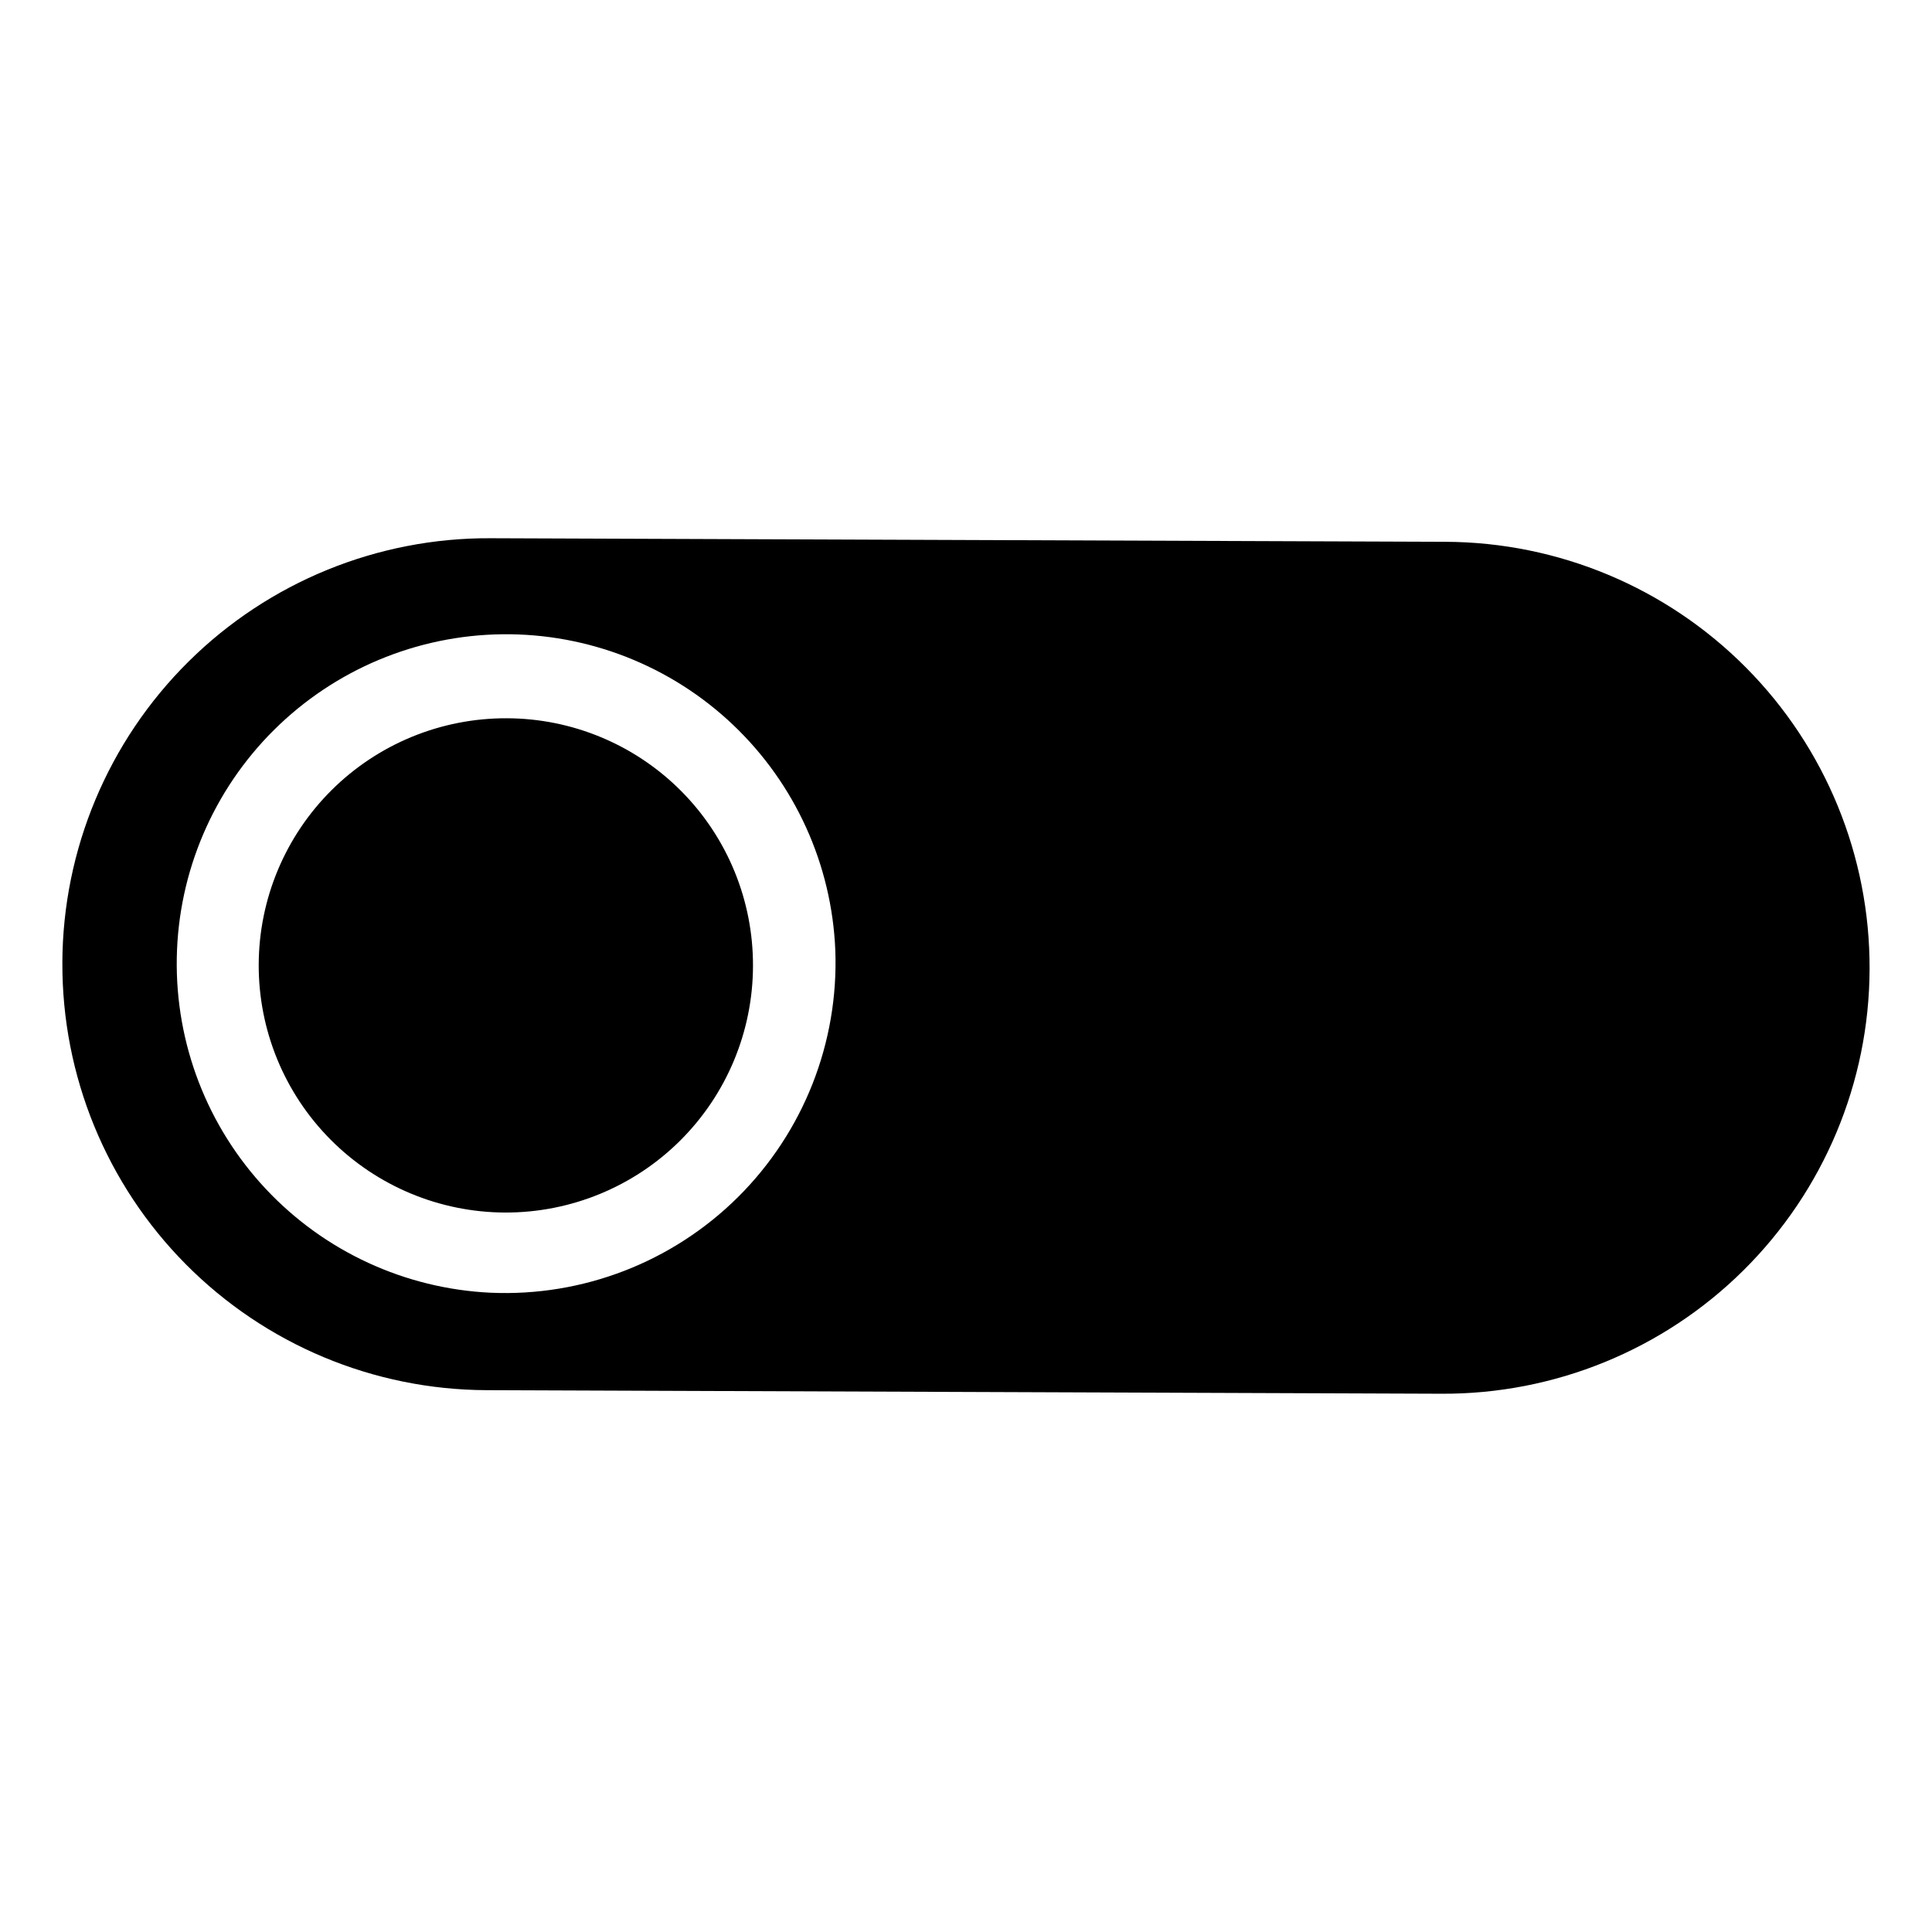
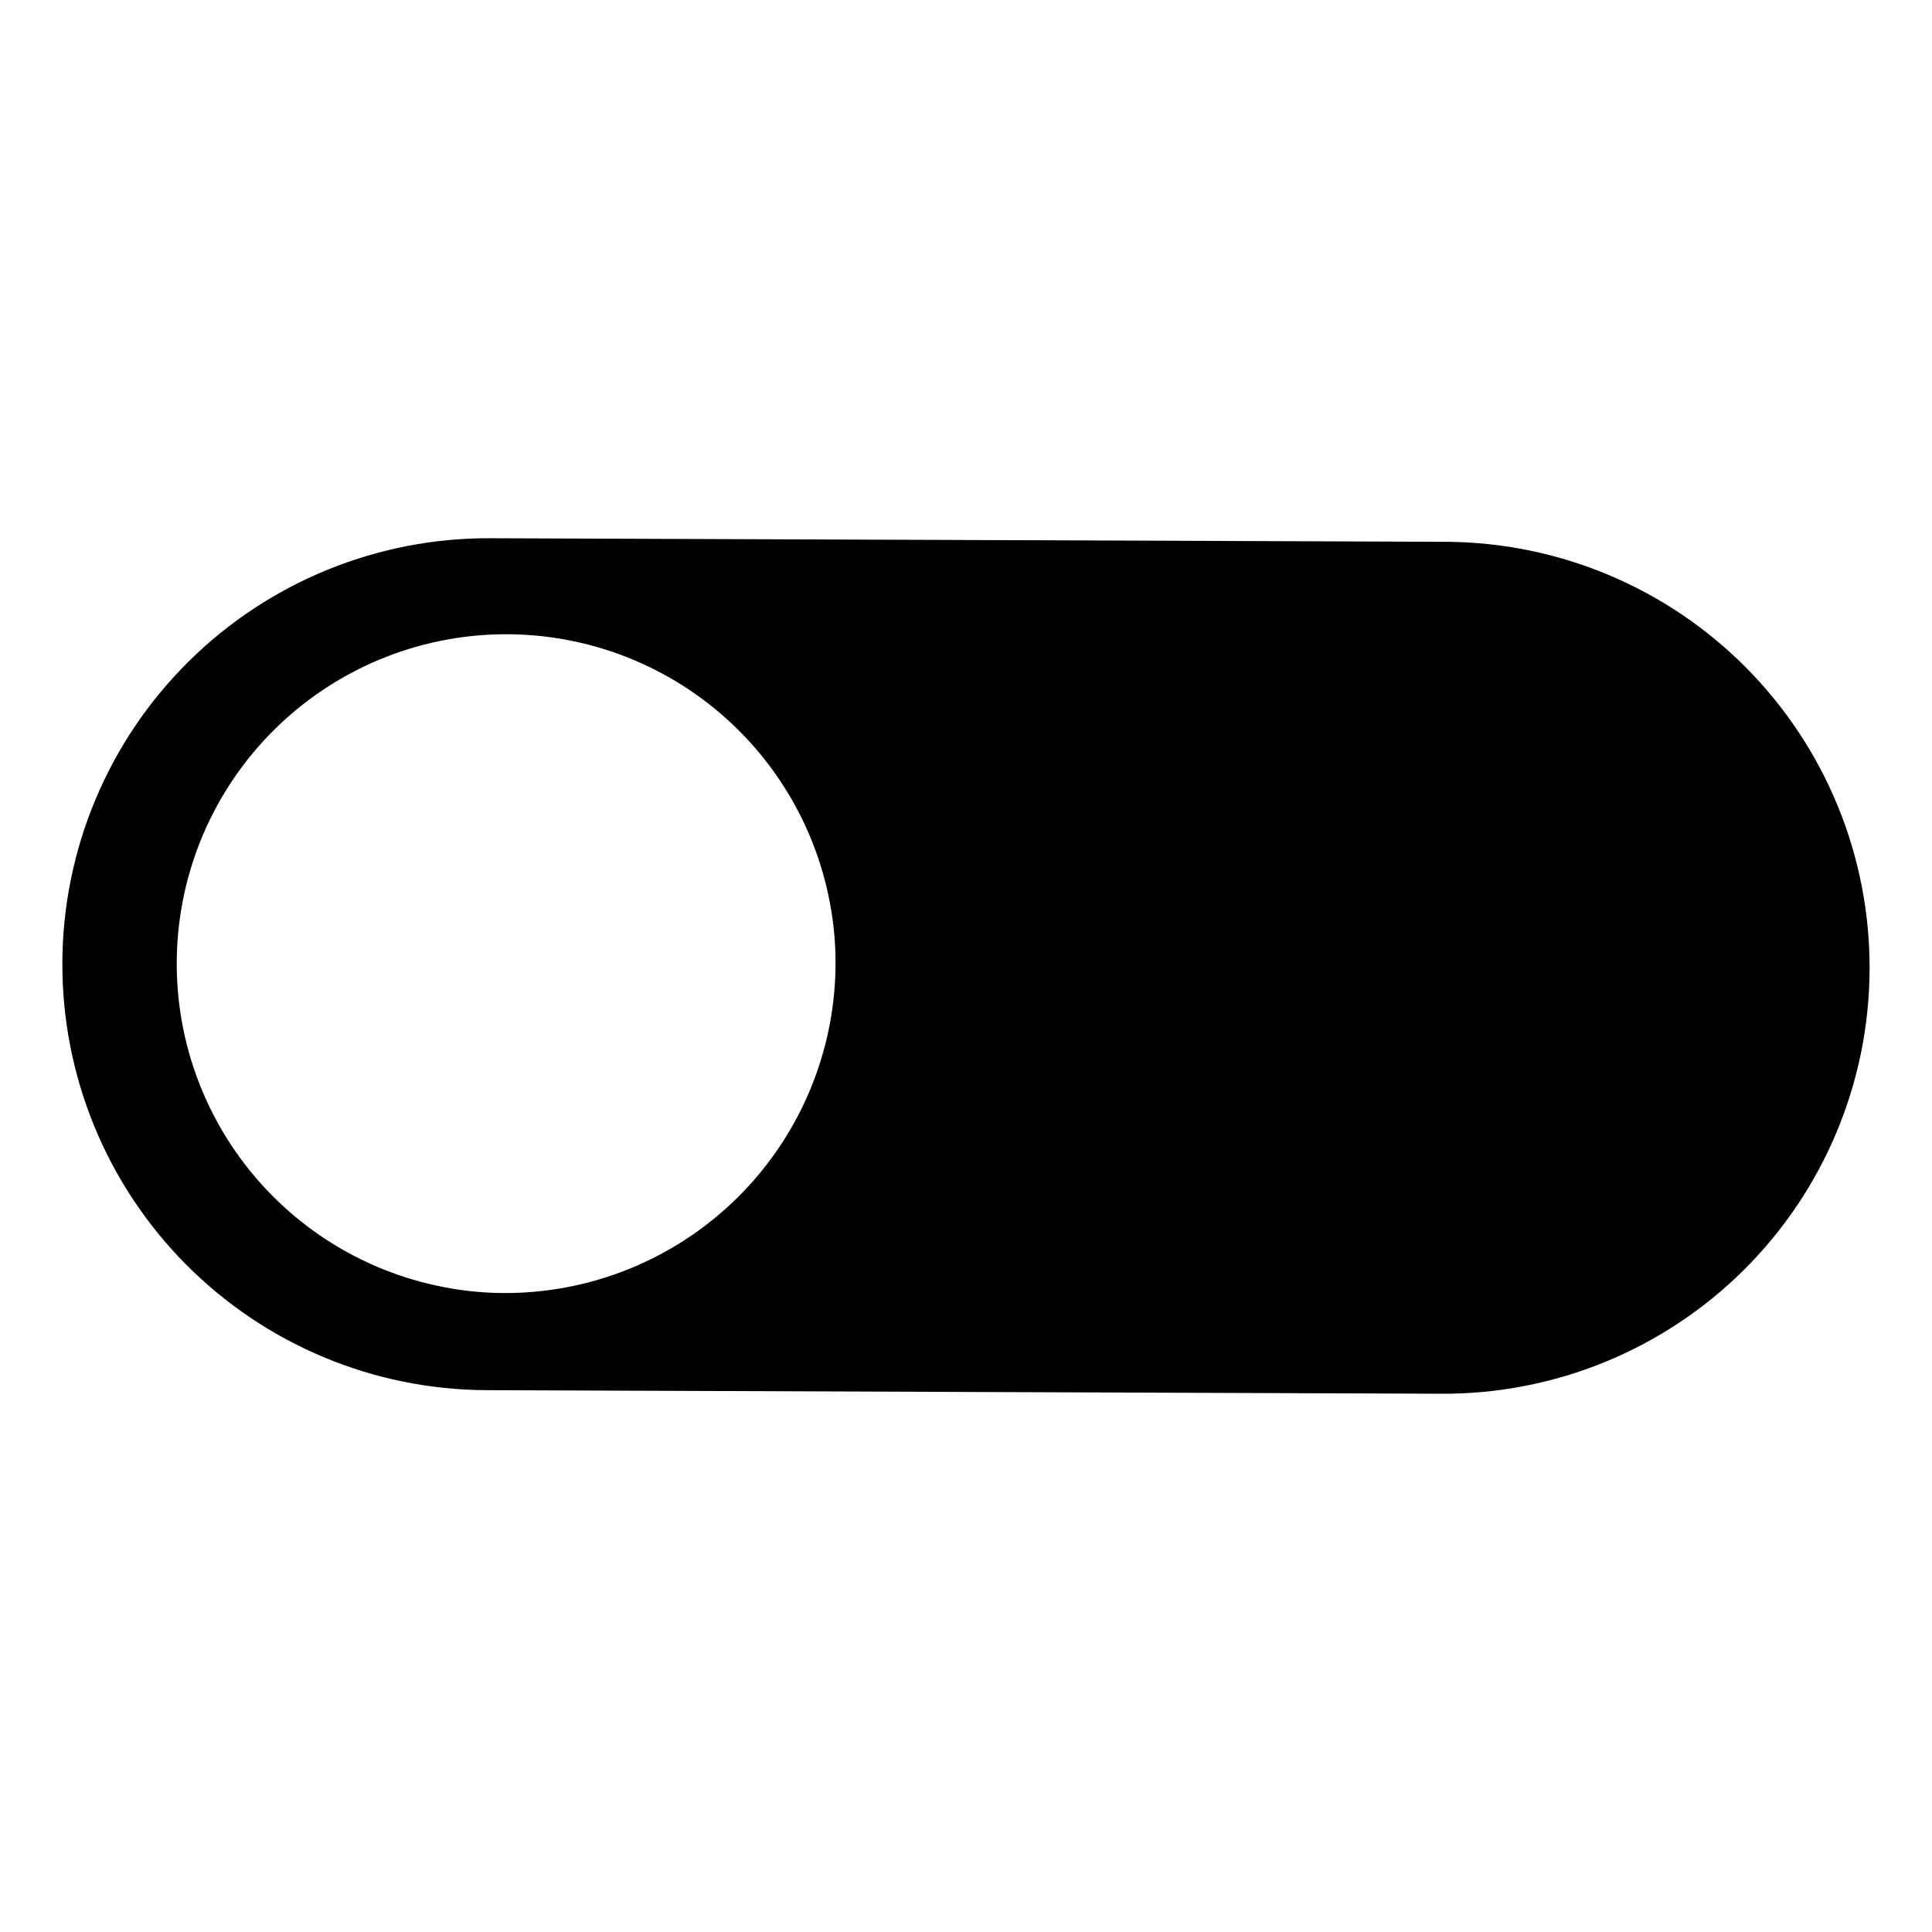
<svg xmlns="http://www.w3.org/2000/svg" fill="#000000" width="800px" height="800px" version="1.1" viewBox="144 144 512 512">
  <g>
    <path d="m160.53 399.13c-0.125 29.93 11.648 58.688 32.734 79.934 21.082 21.246 49.746 33.242 79.68 33.344l253 0.945c29.98 0.168 58.797-11.598 80.09-32.699 21.297-21.105 33.324-49.812 33.426-79.793 0.125-29.93-11.648-58.684-32.734-79.93-21.082-21.246-49.746-33.242-79.676-33.348l-253.01-0.945c-29.98-0.168-58.797 11.598-80.09 32.703-21.297 21.102-33.32 49.809-33.426 79.789zm113.52 87.457c-22.688-1.062-44.066-10.926-59.602-27.496-15.535-16.566-24-38.539-23.598-61.246 0.398-22.711 9.633-44.367 25.742-60.379s37.824-25.113 60.531-25.379c22.711-0.262 44.633 8.336 61.105 23.969 16.477 15.637 26.211 37.074 27.137 59.77 0.922 24.438-8.418 48.152-25.766 65.395-17.348 17.242-41.117 26.441-65.551 25.367z" />
-     <path d="m343.55 400c-0.039 17.375-6.984 34.02-19.301 46.273-12.32 12.254-29 19.109-46.375 19.062-17.375-0.051-34.02-7-46.27-19.324-12.25-12.32-19.098-29.008-19.043-46.383 0.055-17.371 7.012-34.016 19.34-46.258 12.328-12.242 29.016-19.086 46.391-19.023 17.363 0.039 33.996 6.984 46.238 19.297 12.242 12.316 19.082 28.992 19.02 46.355z" />
  </g>
</svg>